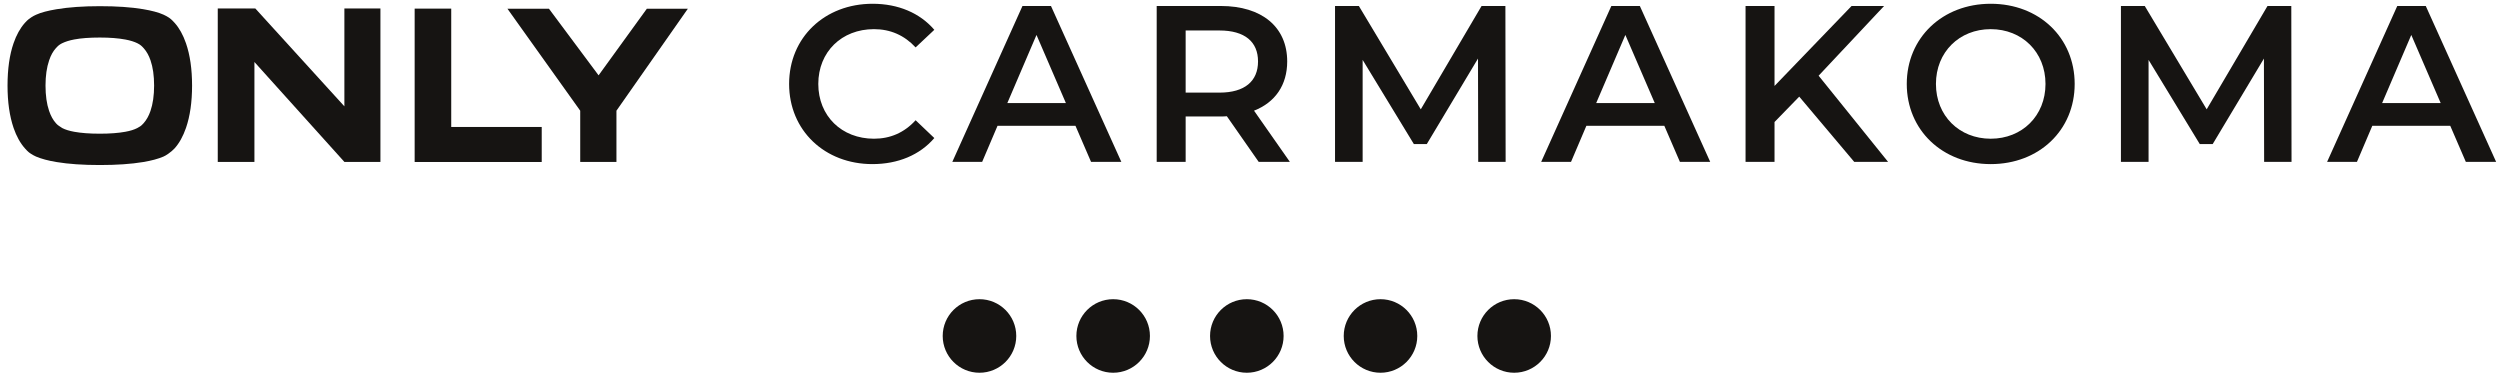
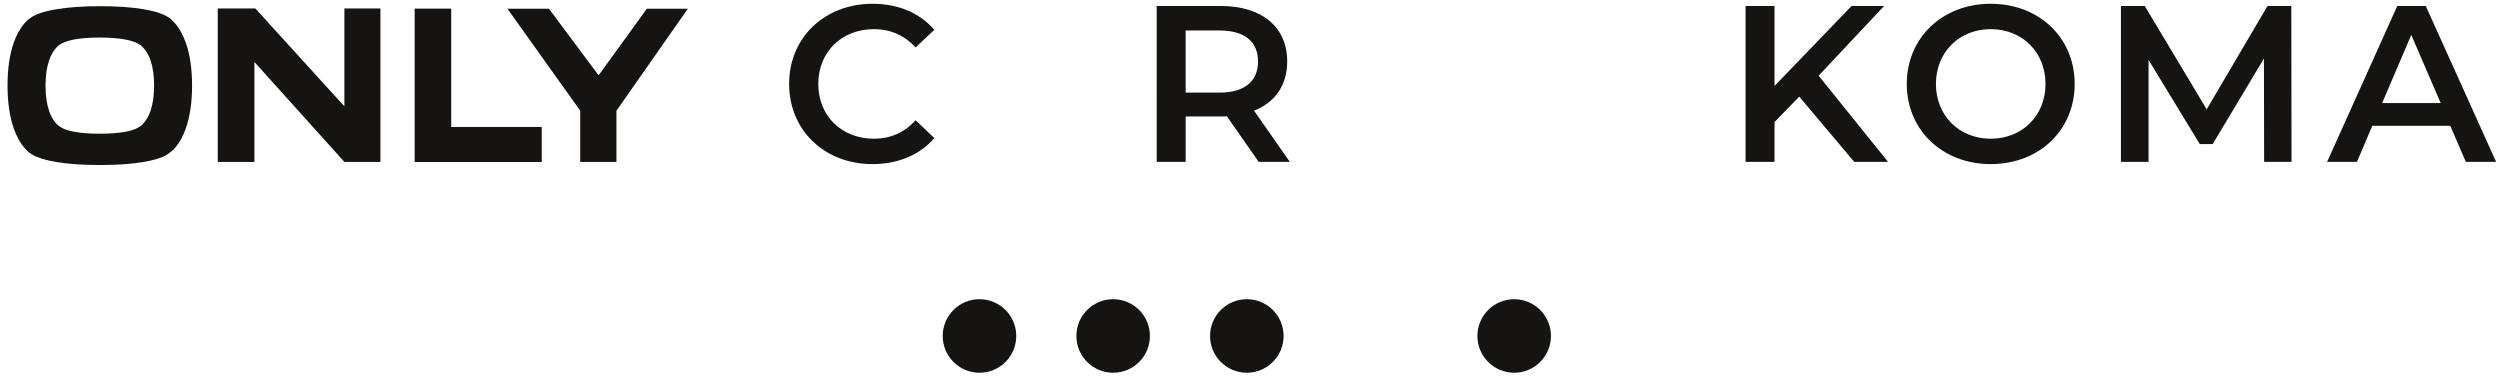
<svg xmlns="http://www.w3.org/2000/svg" version="1.1" id="Layer_1" x="0px" y="0px" viewBox="0 0 664 100" enable-background="new 0 0 664 100" xml:space="preserve">
-   <rect fill="none" width="664" height="100" />
  <g>
    <g>
      <circle fill="#161412" cx="260.15" cy="89.233" r="9.767" />
      <circle fill="#161412" cx="295.654" cy="89.233" r="9.767" />
      <circle fill="#161412" cx="331.158" cy="89.233" r="9.767" />
-       <circle fill="#161412" cx="366.662" cy="89.233" r="9.767" />
      <circle fill="#161412" cx="402.166" cy="89.233" r="9.767" />
    </g>
    <g>
      <path fill="#161412" d="M209.589,22.295C209.589,9.932,219.053,1,231.77,1c6.743,0,12.54,2.425,16.384,6.92l-4.969,4.672    c-3.015-3.254-6.743-4.85-11.06-4.85c-8.577,0-14.788,6.033-14.788,14.552c0,8.516,6.211,14.549,14.788,14.549    c4.318,0,8.045-1.596,11.06-4.908l4.969,4.731c-3.844,4.495-9.641,6.92-16.442,6.92C219.053,43.587,209.589,34.658,209.589,22.295    z" />
-       <path fill="#161412" d="M285.644,33.413h-20.702l-4.082,9.583h-7.926L271.568,1.59h7.571l18.69,41.406h-8.045L285.644,33.413z     M283.103,27.38l-7.81-18.099l-7.749,18.099H283.103z" />
      <path fill="#161412" d="M334.31,42.997l-8.458-12.124c-0.532,0.058-1.067,0.058-1.599,0.058h-9.345v12.066h-7.691V1.59h17.035    c10.883,0,17.629,5.562,17.629,14.73c0,6.269-3.199,10.883-8.813,13.072l9.522,13.604H334.31z M323.898,8.097h-8.99v16.503h8.99    c6.743,0,10.235-3.076,10.235-8.281S330.64,8.097,323.898,8.097z" />
-       <path fill="#161412" d="M392.617,42.997l-0.061-27.444l-13.601,22.714h-3.431l-13.607-22.359v27.09h-7.333V1.59h6.33    l16.445,27.447L393.504,1.59h6.33l0.061,41.406H392.617z" />
-       <path fill="#161412" d="M442.044,33.413h-20.702l-4.079,9.583h-7.926L427.972,1.59h7.571l18.69,41.406h-8.048L442.044,33.413z     M439.506,27.38l-7.81-18.099l-7.749,18.099H439.506z" />
      <path fill="#161412" d="M477.876,25.665l-6.562,6.743v10.589h-7.694V1.59h7.694v21.237L491.777,1.59h8.635l-17.387,18.515    l18.451,22.891h-8.99L477.876,25.665z" />
      <path fill="#161412" d="M506.437,22.295C506.437,10.051,515.898,1,528.735,1c12.837,0,22.298,8.99,22.298,21.295    c0,12.302-9.461,21.292-22.298,21.292C515.898,43.587,506.437,34.539,506.437,22.295z M543.284,22.295    c0-8.458-6.207-14.552-14.549-14.552c-8.342,0-14.549,6.094-14.549,14.552s6.207,14.549,14.549,14.549    C537.076,36.844,543.284,30.753,543.284,22.295z" />
      <path fill="#161412" d="M601.353,42.997l-0.055-27.444L587.69,38.266h-3.431l-13.601-22.359v27.09h-7.339V1.59h6.33l16.445,27.447    L602.246,1.59h6.324l0.061,41.406H601.353z" />
      <path fill="#161412" d="M650.786,33.413h-20.702l-4.079,9.583h-7.926L636.714,1.59h7.571l18.69,41.406h-8.048L650.786,33.413z     M648.248,27.38l-7.81-18.099L632.69,27.38H648.248z" />
      <polygon fill="#161412" points="171.804,2.314 158.984,20.009 145.799,2.314 134.77,2.314 154.106,29.402 154.106,43.002     163.728,43.002 163.728,29.402 182.695,2.314   " />
      <polygon fill="#161412" points="143.881,33.722 119.847,33.722 119.847,2.289 110.132,2.289 110.132,43.023 143.881,43.023   " />
      <polygon fill="#161412" points="101.042,2.244 91.468,2.244 91.468,28.244 67.806,2.244 57.836,2.244 57.836,43.002     67.575,43.002 67.575,16.468 91.468,43.002 101.042,43.002   " />
      <path fill="#161412" d="M39.958,29.492c-0.45,1.299-1.05,2.367-1.803,3.219c-0.48,0.534-0.618,0.627-0.911,0.841    c-0.178,0.129-0.452,0.291-0.802,0.47c-0.807,0.413-1.851,0.741-3.147,0.975c-1.833,0.336-4.092,0.51-6.777,0.51    c-2.712,0-4.989-0.174-6.822-0.51c-1.281-0.234-2.328-0.555-3.147-0.975c-0.261-0.165-0.518-0.331-0.762-0.501    c-0.211-0.147-0.477-0.282-0.972-0.837c-0.726-0.819-1.317-1.893-1.779-3.237c-0.633-1.854-0.948-4.086-0.948-6.708    c0-2.607,0.321-4.851,0.969-6.732c0.447-1.326,1.041-2.397,1.782-3.213c0.477-0.54,0.737-0.749,0.979-0.91    c0.26-0.173,0.388-0.258,0.755-0.434c0.795-0.38,1.836-0.723,3.147-0.969c1.803-0.342,4.068-0.51,6.798-0.51    c2.652,0,4.92,0.18,6.801,0.531c1.326,0.249,2.368,0.59,3.147,0.972c0.825,0.405,1.215,0.786,1.71,1.341    c0.756,0.849,1.359,1.92,1.803,3.216c0.633,1.833,0.951,4.071,0.951,6.708C40.93,25.361,40.606,27.611,39.958,29.492z     M49.397,11.497c-0.774-2.238-1.776-4.041-3.009-5.415c-0.822-0.914-1.262-1.228-1.519-1.397    c-0.413-0.271-0.888-0.541-1.463-0.799c-1.325-0.595-3.141-1.071-5.436-1.458c-3.132-0.522-6.948-0.786-11.452-0.786    c-4.422,0-8.256,0.27-11.494,0.81c-2.298,0.387-4.118,0.853-5.436,1.458c-0.52,0.239-0.762,0.368-1.246,0.675    c-0.259,0.164-0.92,0.573-1.739,1.497c-1.248,1.407-2.25,3.21-3.006,5.415C2.534,14.581,2,18.328,2,22.739    c0,4.362,0.54,8.119,1.617,11.266c0.759,2.199,1.761,4.008,3.009,5.409c0.816,0.924,1.23,1.211,1.634,1.453    c0.444,0.266,0.791,0.501,1.328,0.725c1.381,0.578,3.189,1.086,5.457,1.452c3.177,0.528,7.002,0.789,11.473,0.789    c4.47,0,8.298-0.261,11.473-0.789c2.238-0.366,4.038-0.859,5.415-1.452c0.362-0.156,0.802-0.415,1.245-0.721    c0.653-0.451,1.312-1.004,1.738-1.478c1.24-1.383,2.235-3.192,3.009-5.415c1.077-3.126,1.617-6.876,1.617-11.239    C51.014,18.358,50.474,14.611,49.397,11.497" />
    </g>
  </g>
</svg>